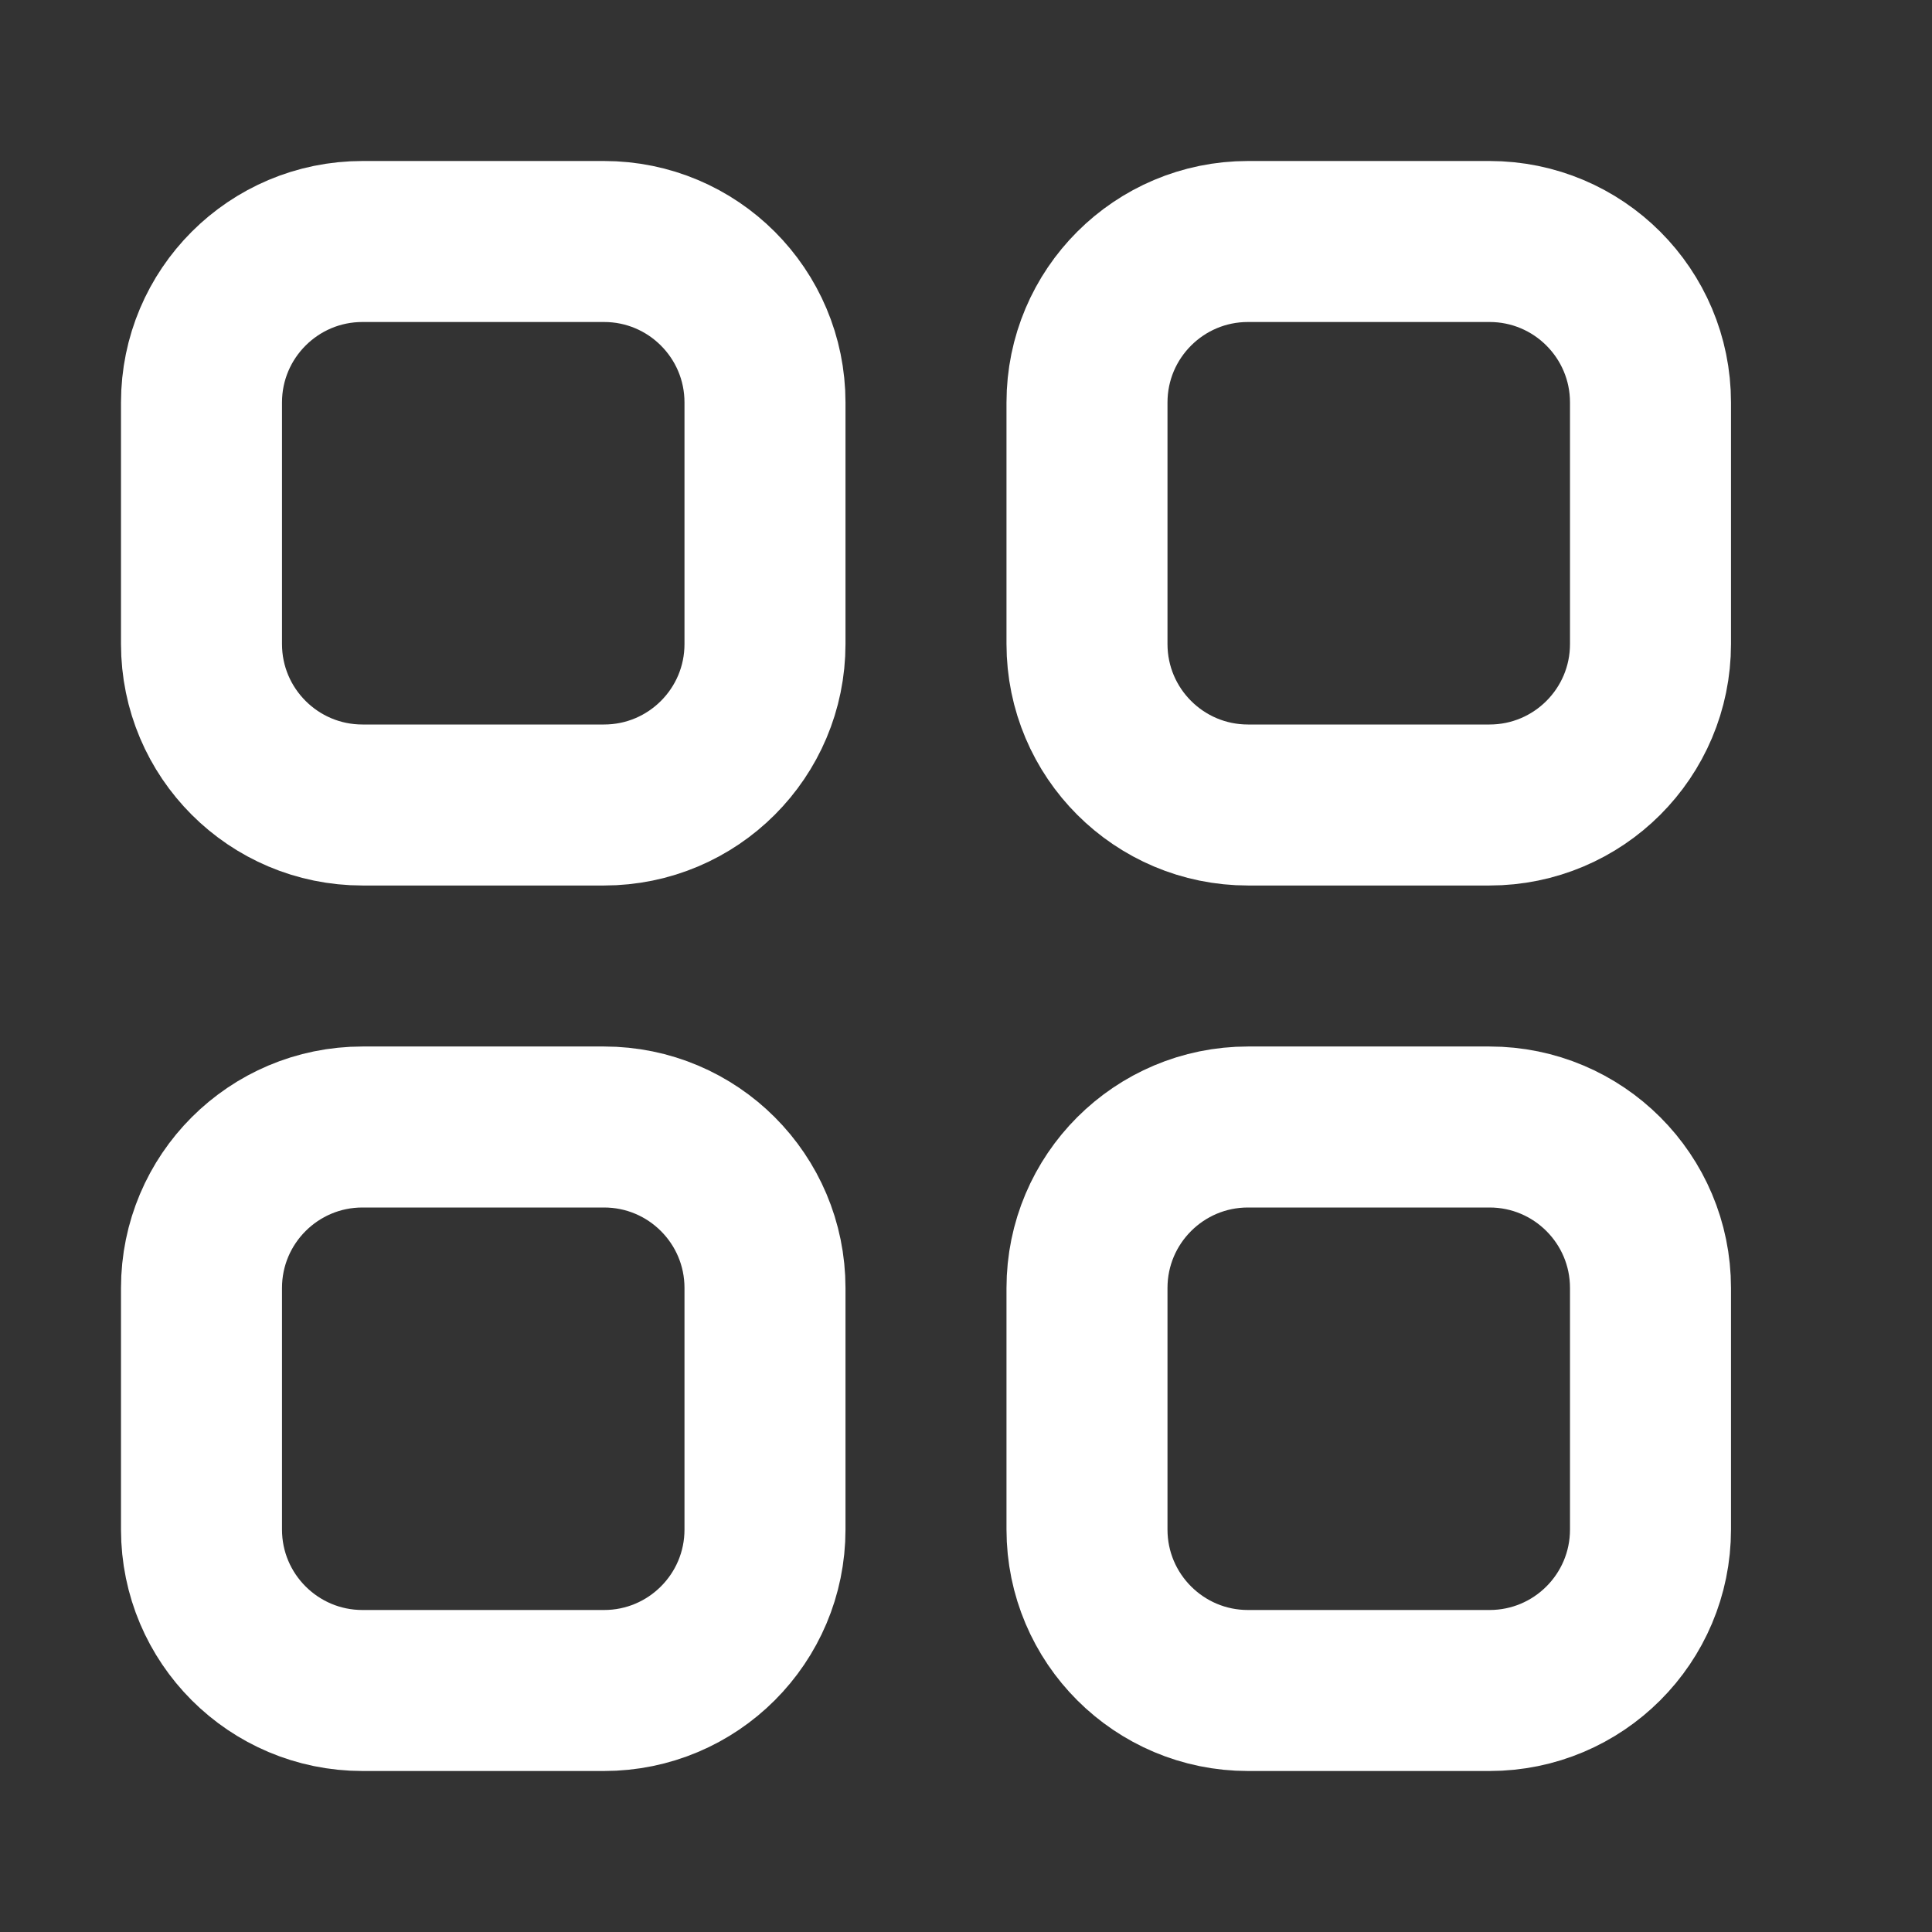
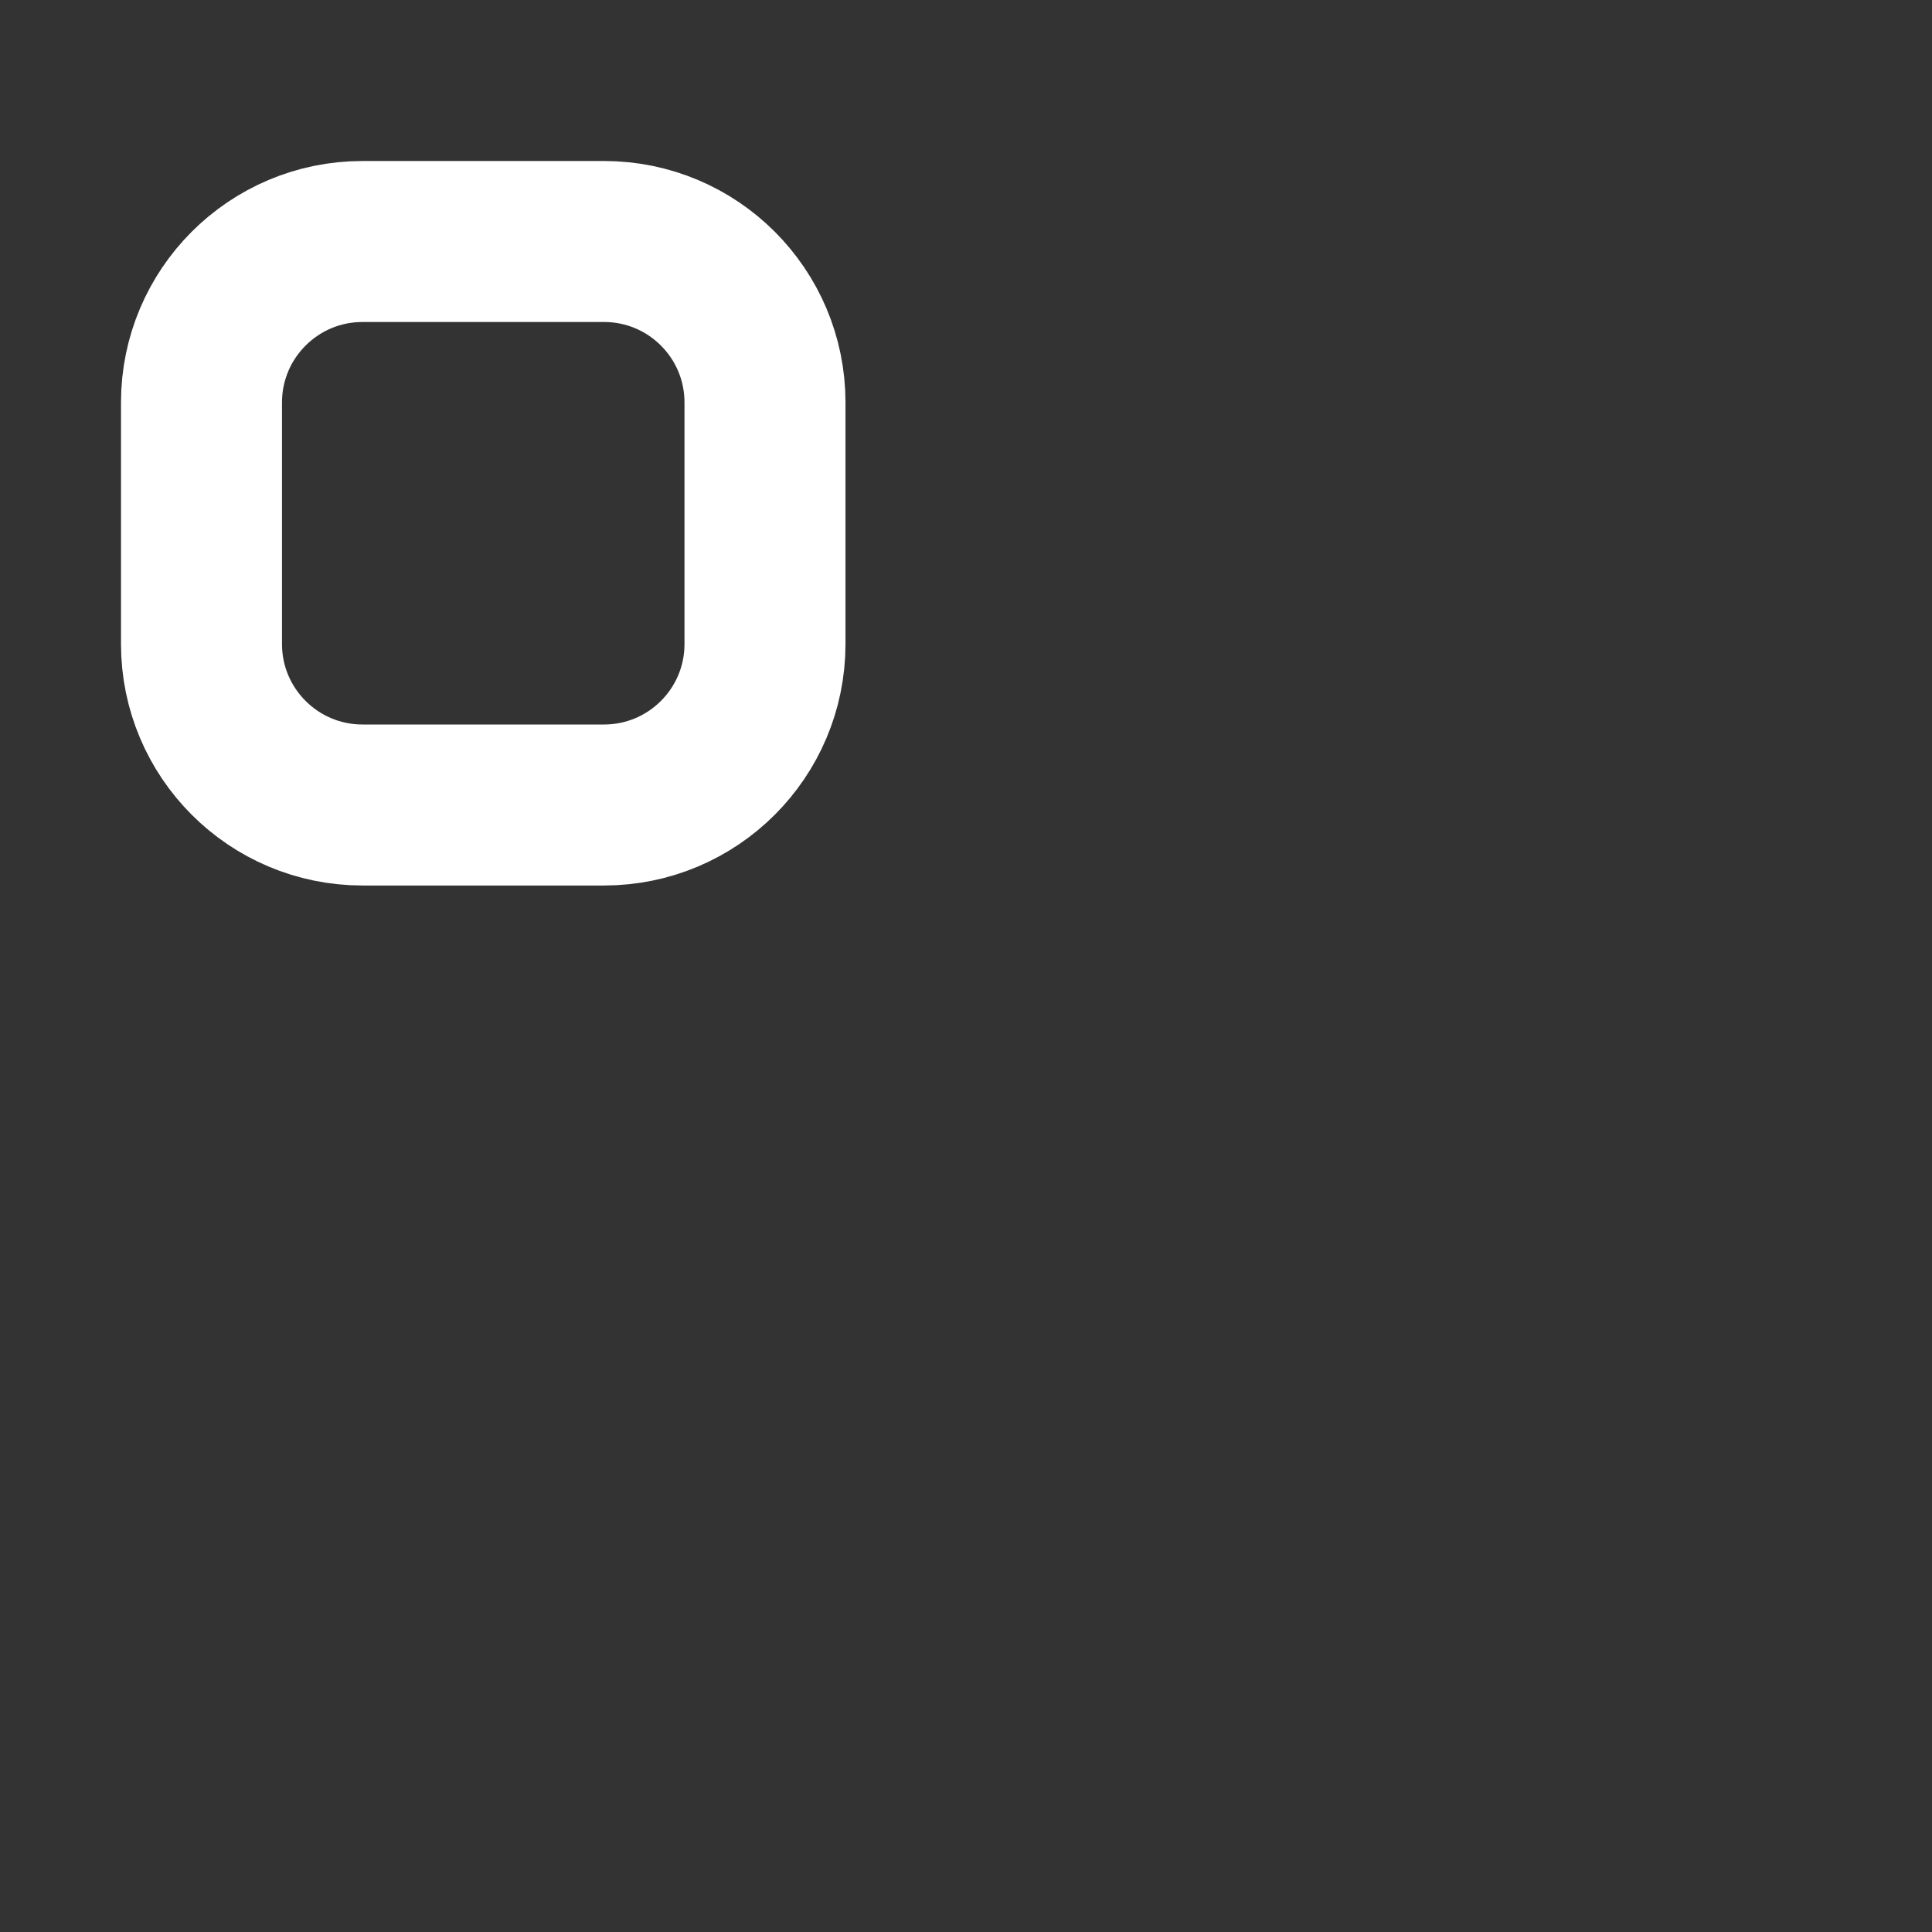
<svg xmlns="http://www.w3.org/2000/svg" width="24" height="24" viewBox="0 0 24 24" fill="none">
  <rect x="0" y="0" width="24" height="24" fill="#333333" stroke="none" />
  <path d="M2.503 5C2.503 3.895 3.399 3 4.503 3H7.503C8.608 3 9.503 3.895 9.503 5V8C9.503 9.105 8.608 10 7.503 10H4.503C3.399 10 2.503 9.105 2.503 8V5Z" stroke="white" stroke-width="2" />
-   <path d="M2.503 16C2.503 14.895 3.399 14 4.503 14H7.503C8.608 14 9.503 14.895 9.503 16V19C9.503 20.105 8.608 21 7.503 21H4.503C3.399 21 2.503 20.105 2.503 19V16Z" stroke="white" stroke-width="2" />
-   <path d="M13.503 5C13.503 3.895 14.399 3 15.503 3H18.503C19.608 3 20.503 3.895 20.503 5V8C20.503 9.105 19.608 10 18.503 10H15.503C14.399 10 13.503 9.105 13.503 8V5Z" stroke="white" stroke-width="2" />
-   <path d="M13.503 16C13.503 14.895 14.399 14 15.503 14H18.503C19.608 14 20.503 14.895 20.503 16V19C20.503 20.105 19.608 21 18.503 21H15.503C14.399 21 13.503 20.105 13.503 19V16Z" stroke="white" stroke-width="2" />
</svg>